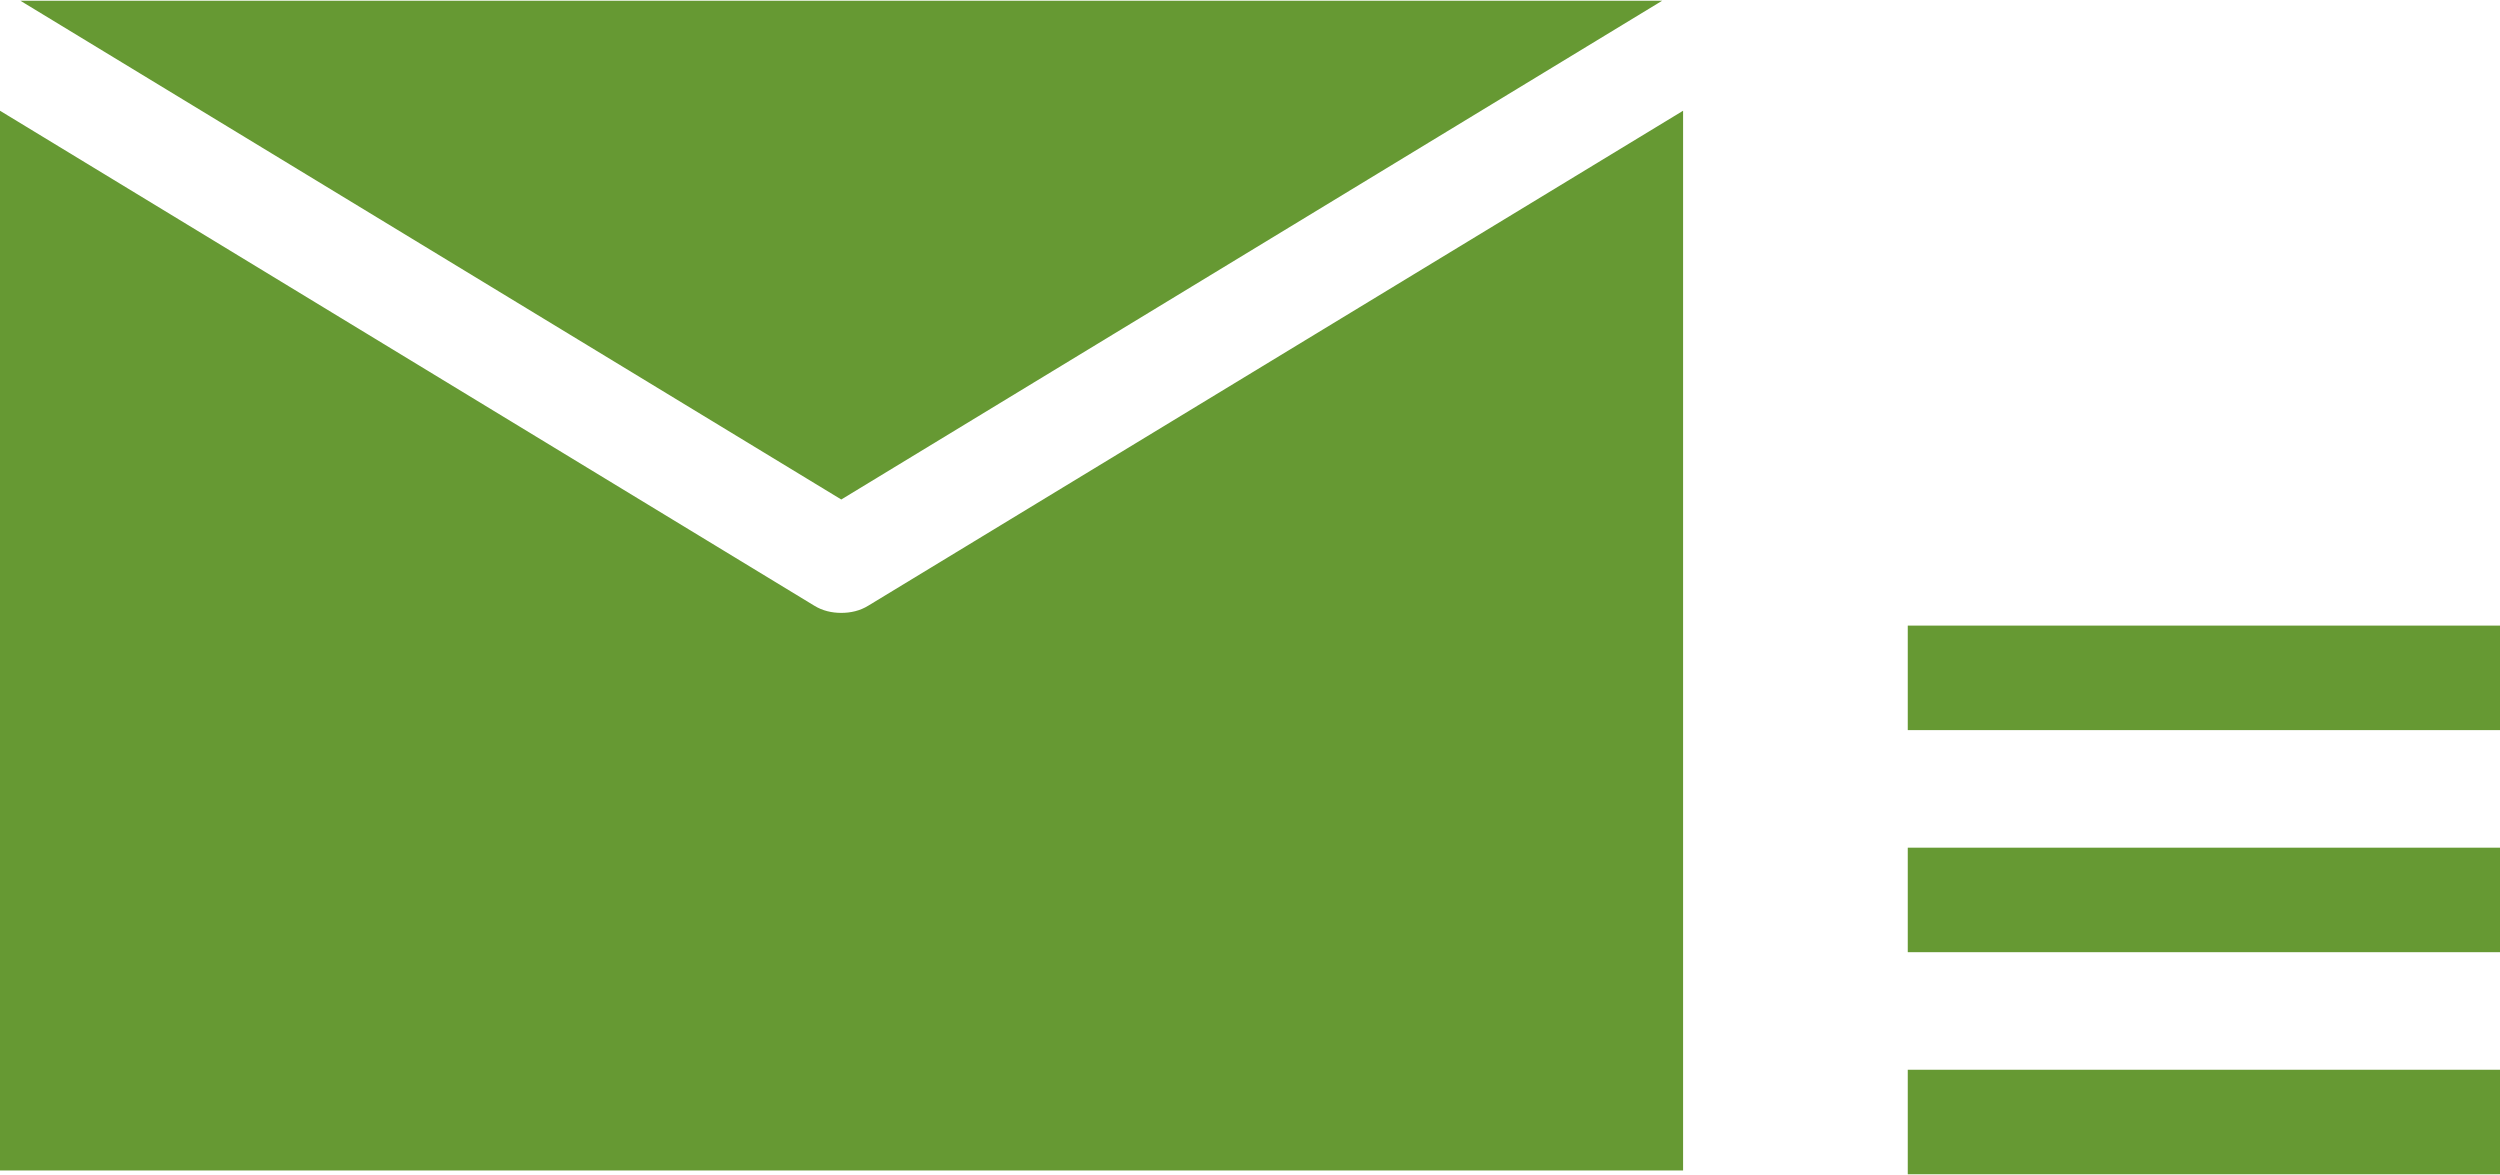
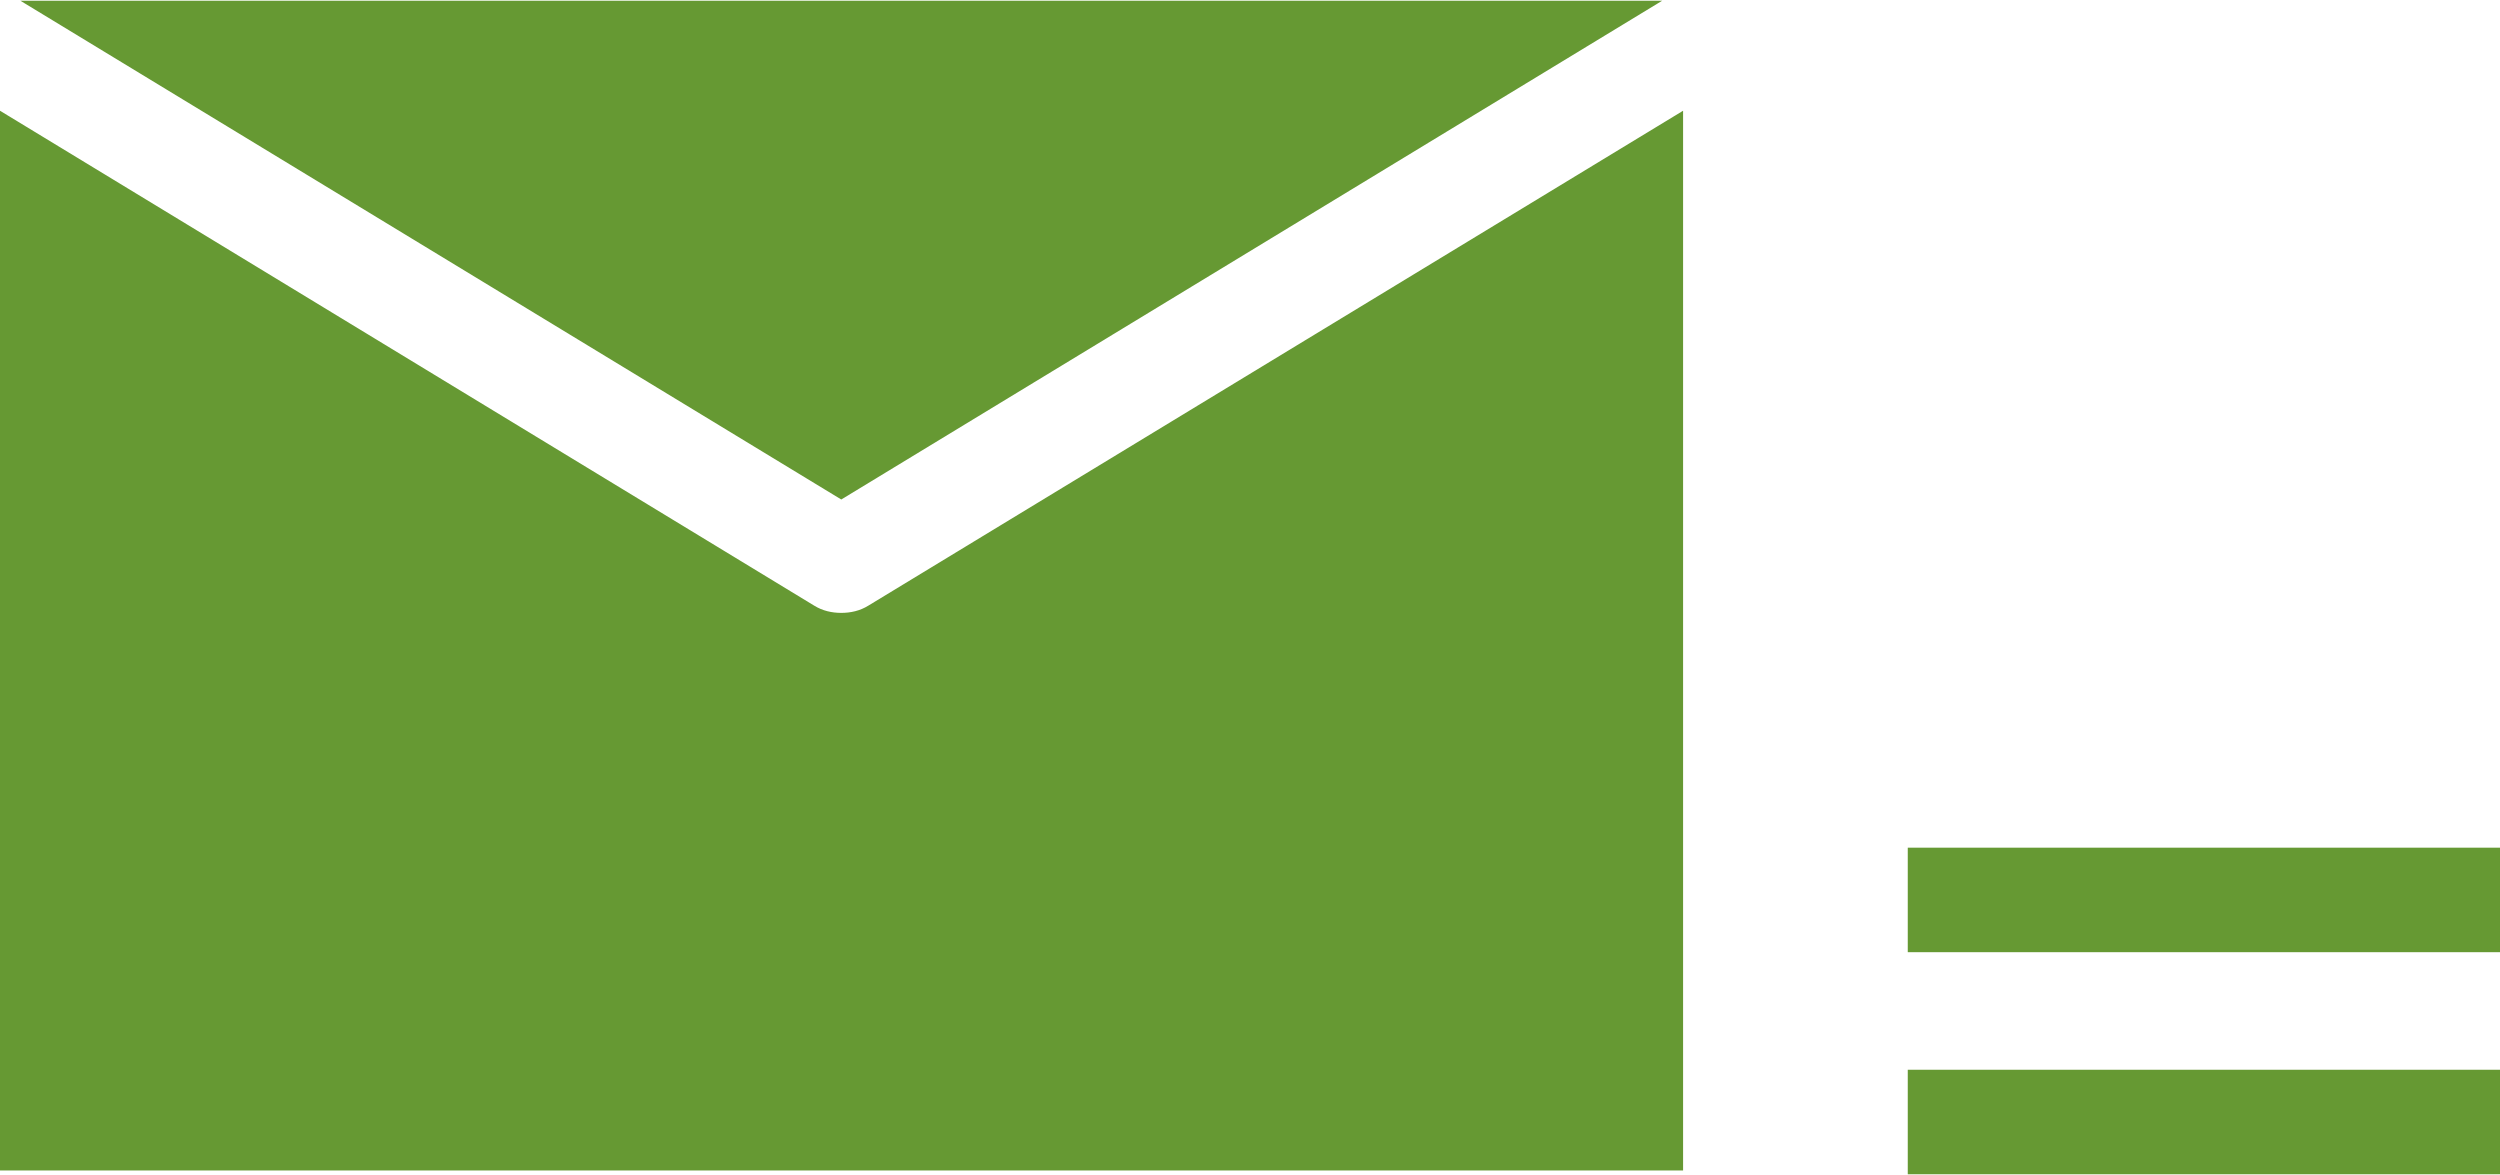
<svg xmlns="http://www.w3.org/2000/svg" version="1.1" id="レイヤー_1" x="0px" y="0px" viewBox="0 0 200 94" style="enable-background:new 0 0 200 94;" xml:space="preserve">
  <g>
    <rect style="fill:none;" width="200" height="94" />
  </g>
  <g>
    <polygon style="fill:#669933;" points="132.972,0.059 1.632,0.059 67.302,39.96  " />
-     <path style="fill:#669933;" d="M0,93.635h134.647V8.859L69.476,48.446c-0.669,0.418-1.421,0.585-2.174,0.585   c-0.752,0-1.504-0.167-2.174-0.585L0,8.859V93.635z" />
-     <rect x="152.621" y="50.048" style="fill:#669933;" width="47.379" height="8.361" />
+     <path style="fill:#669933;" d="M0,93.635h134.647V8.859L69.476,48.446c-0.669,0.418-1.421,0.585-2.174,0.585   c-0.752,0-1.504-0.167-2.174-0.585L0,8.859V93.635" />
    <rect x="152.621" y="67.814" style="fill:#669933;" width="47.379" height="8.361" />
    <rect x="152.621" y="85.58" style="fill:#669933;" width="47.379" height="8.361" />
  </g>
  <g>
</g>
  <g>
</g>
  <g>
</g>
  <g>
</g>
  <g>
</g>
  <g>
</g>
  <g>
</g>
  <g>
</g>
  <g>
</g>
  <g>
</g>
  <g>
</g>
  <g>
</g>
  <g>
</g>
  <g>
</g>
  <g>
</g>
</svg>